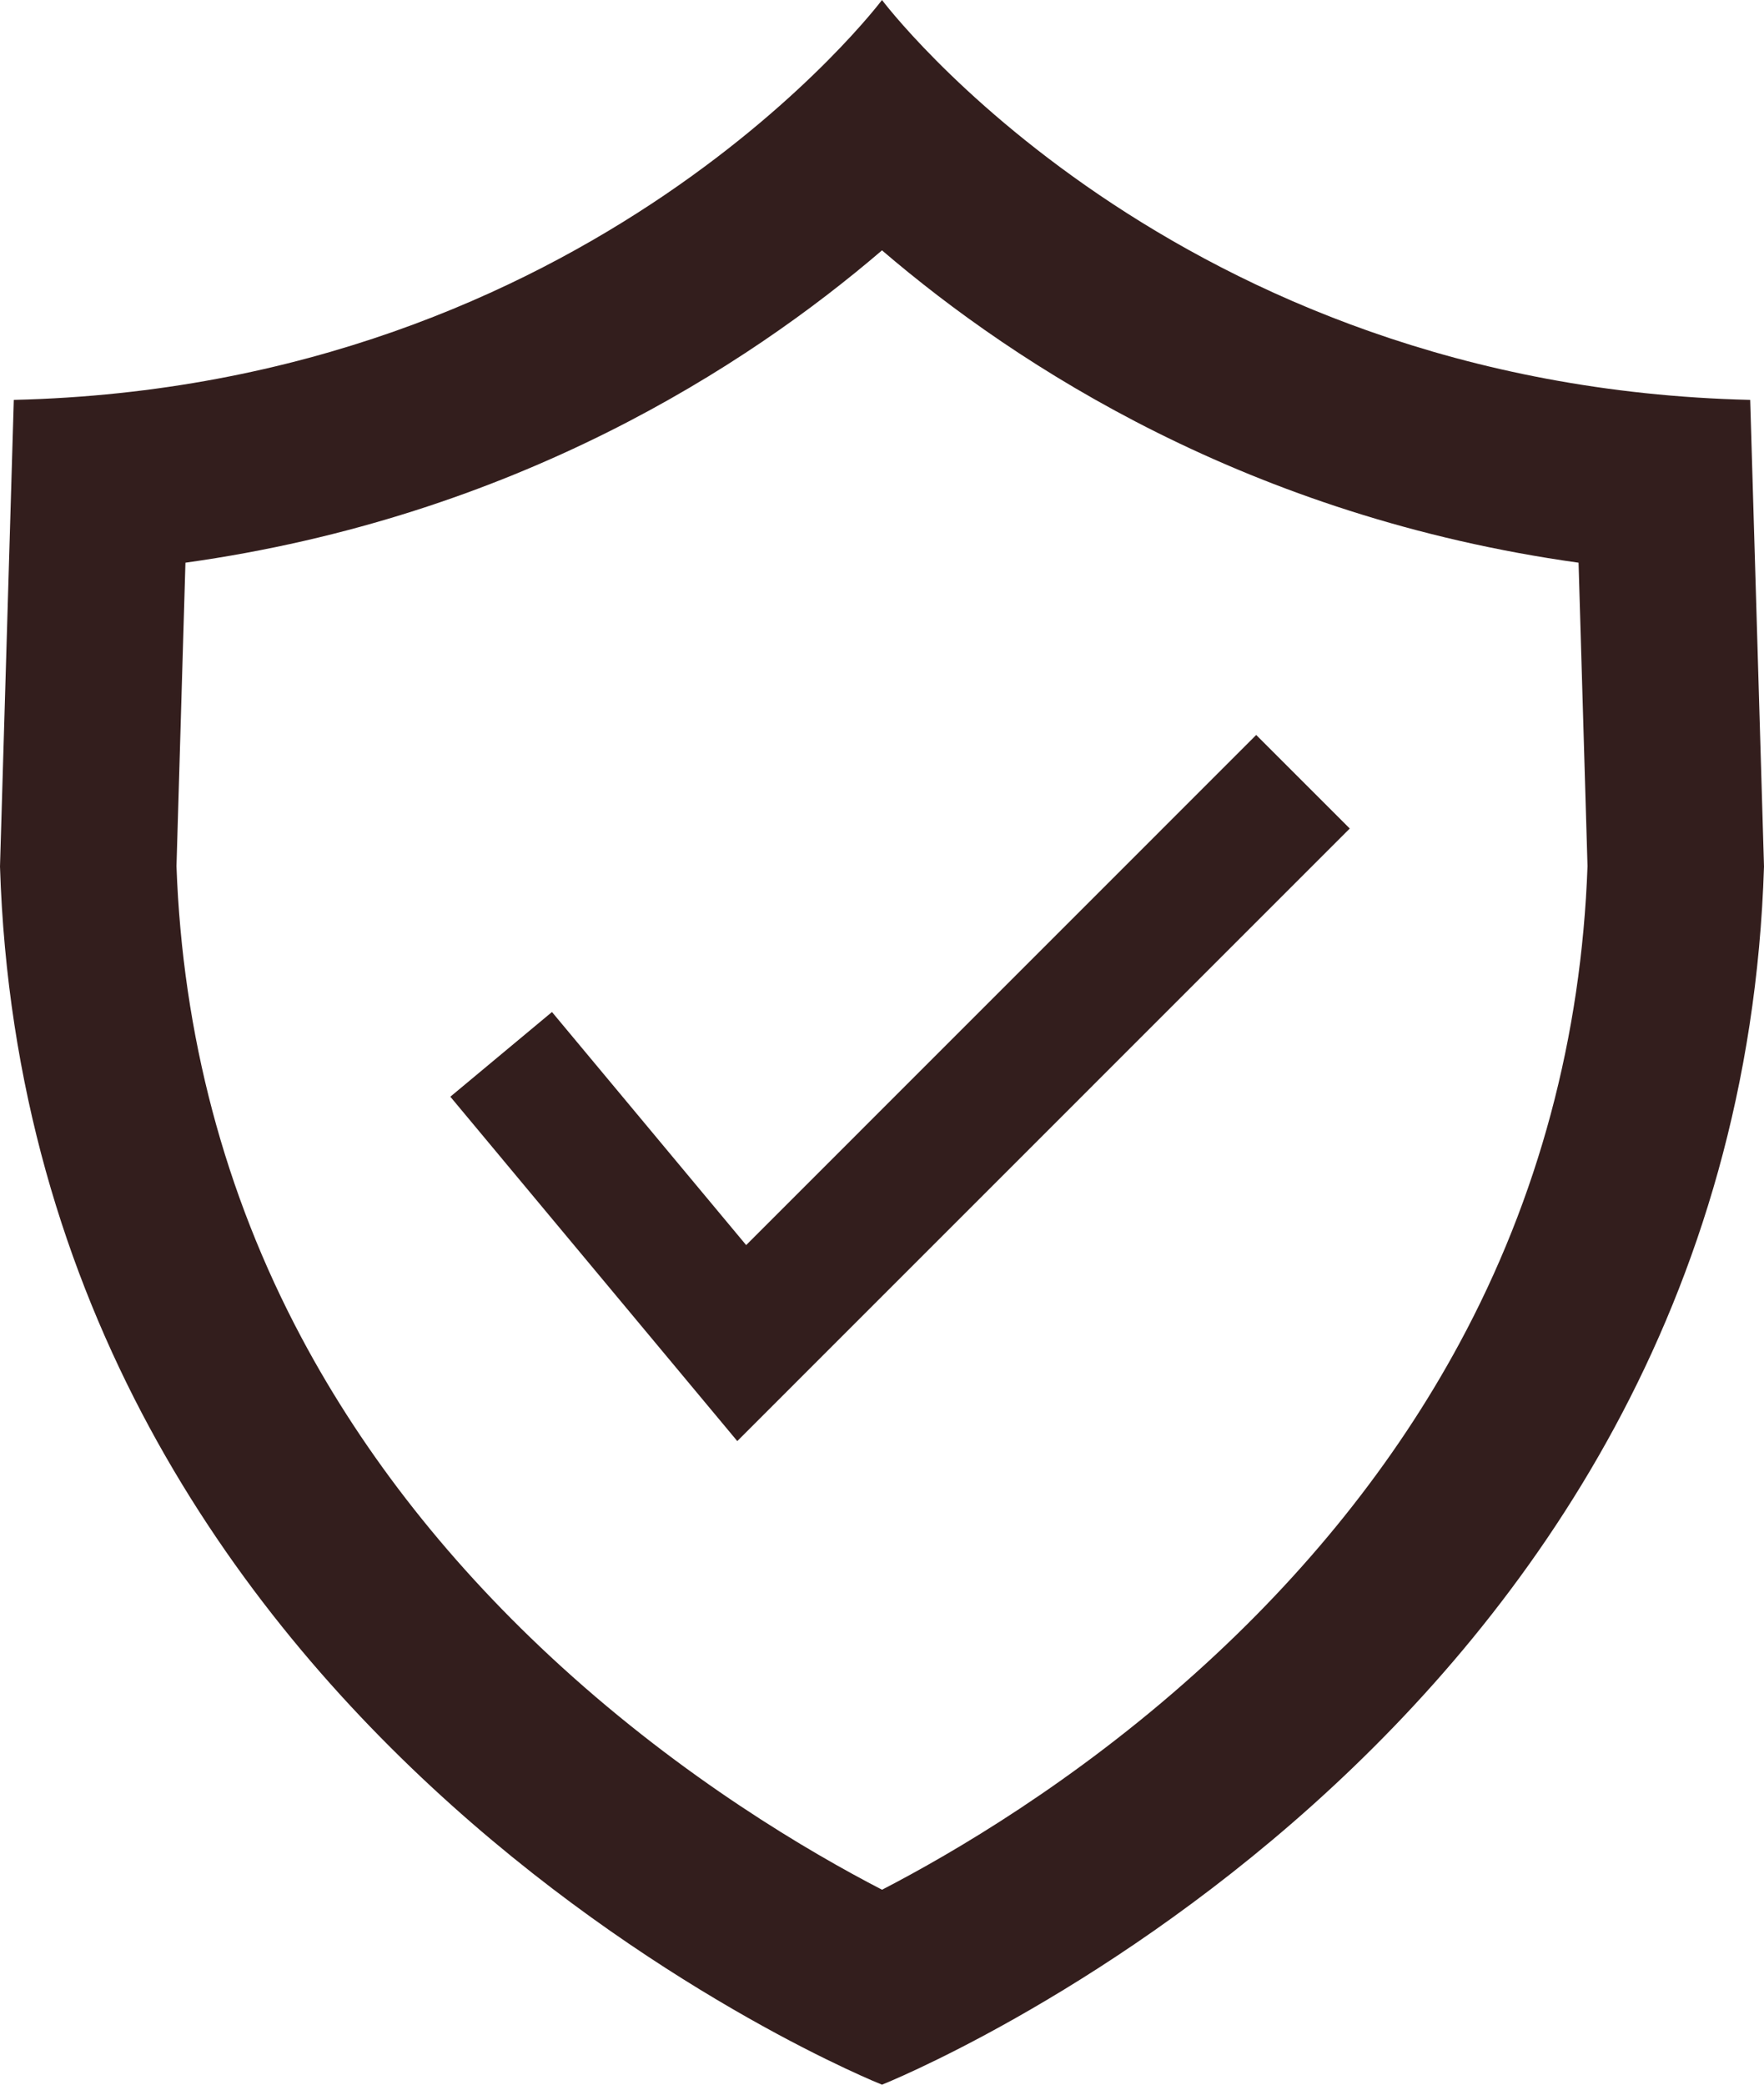
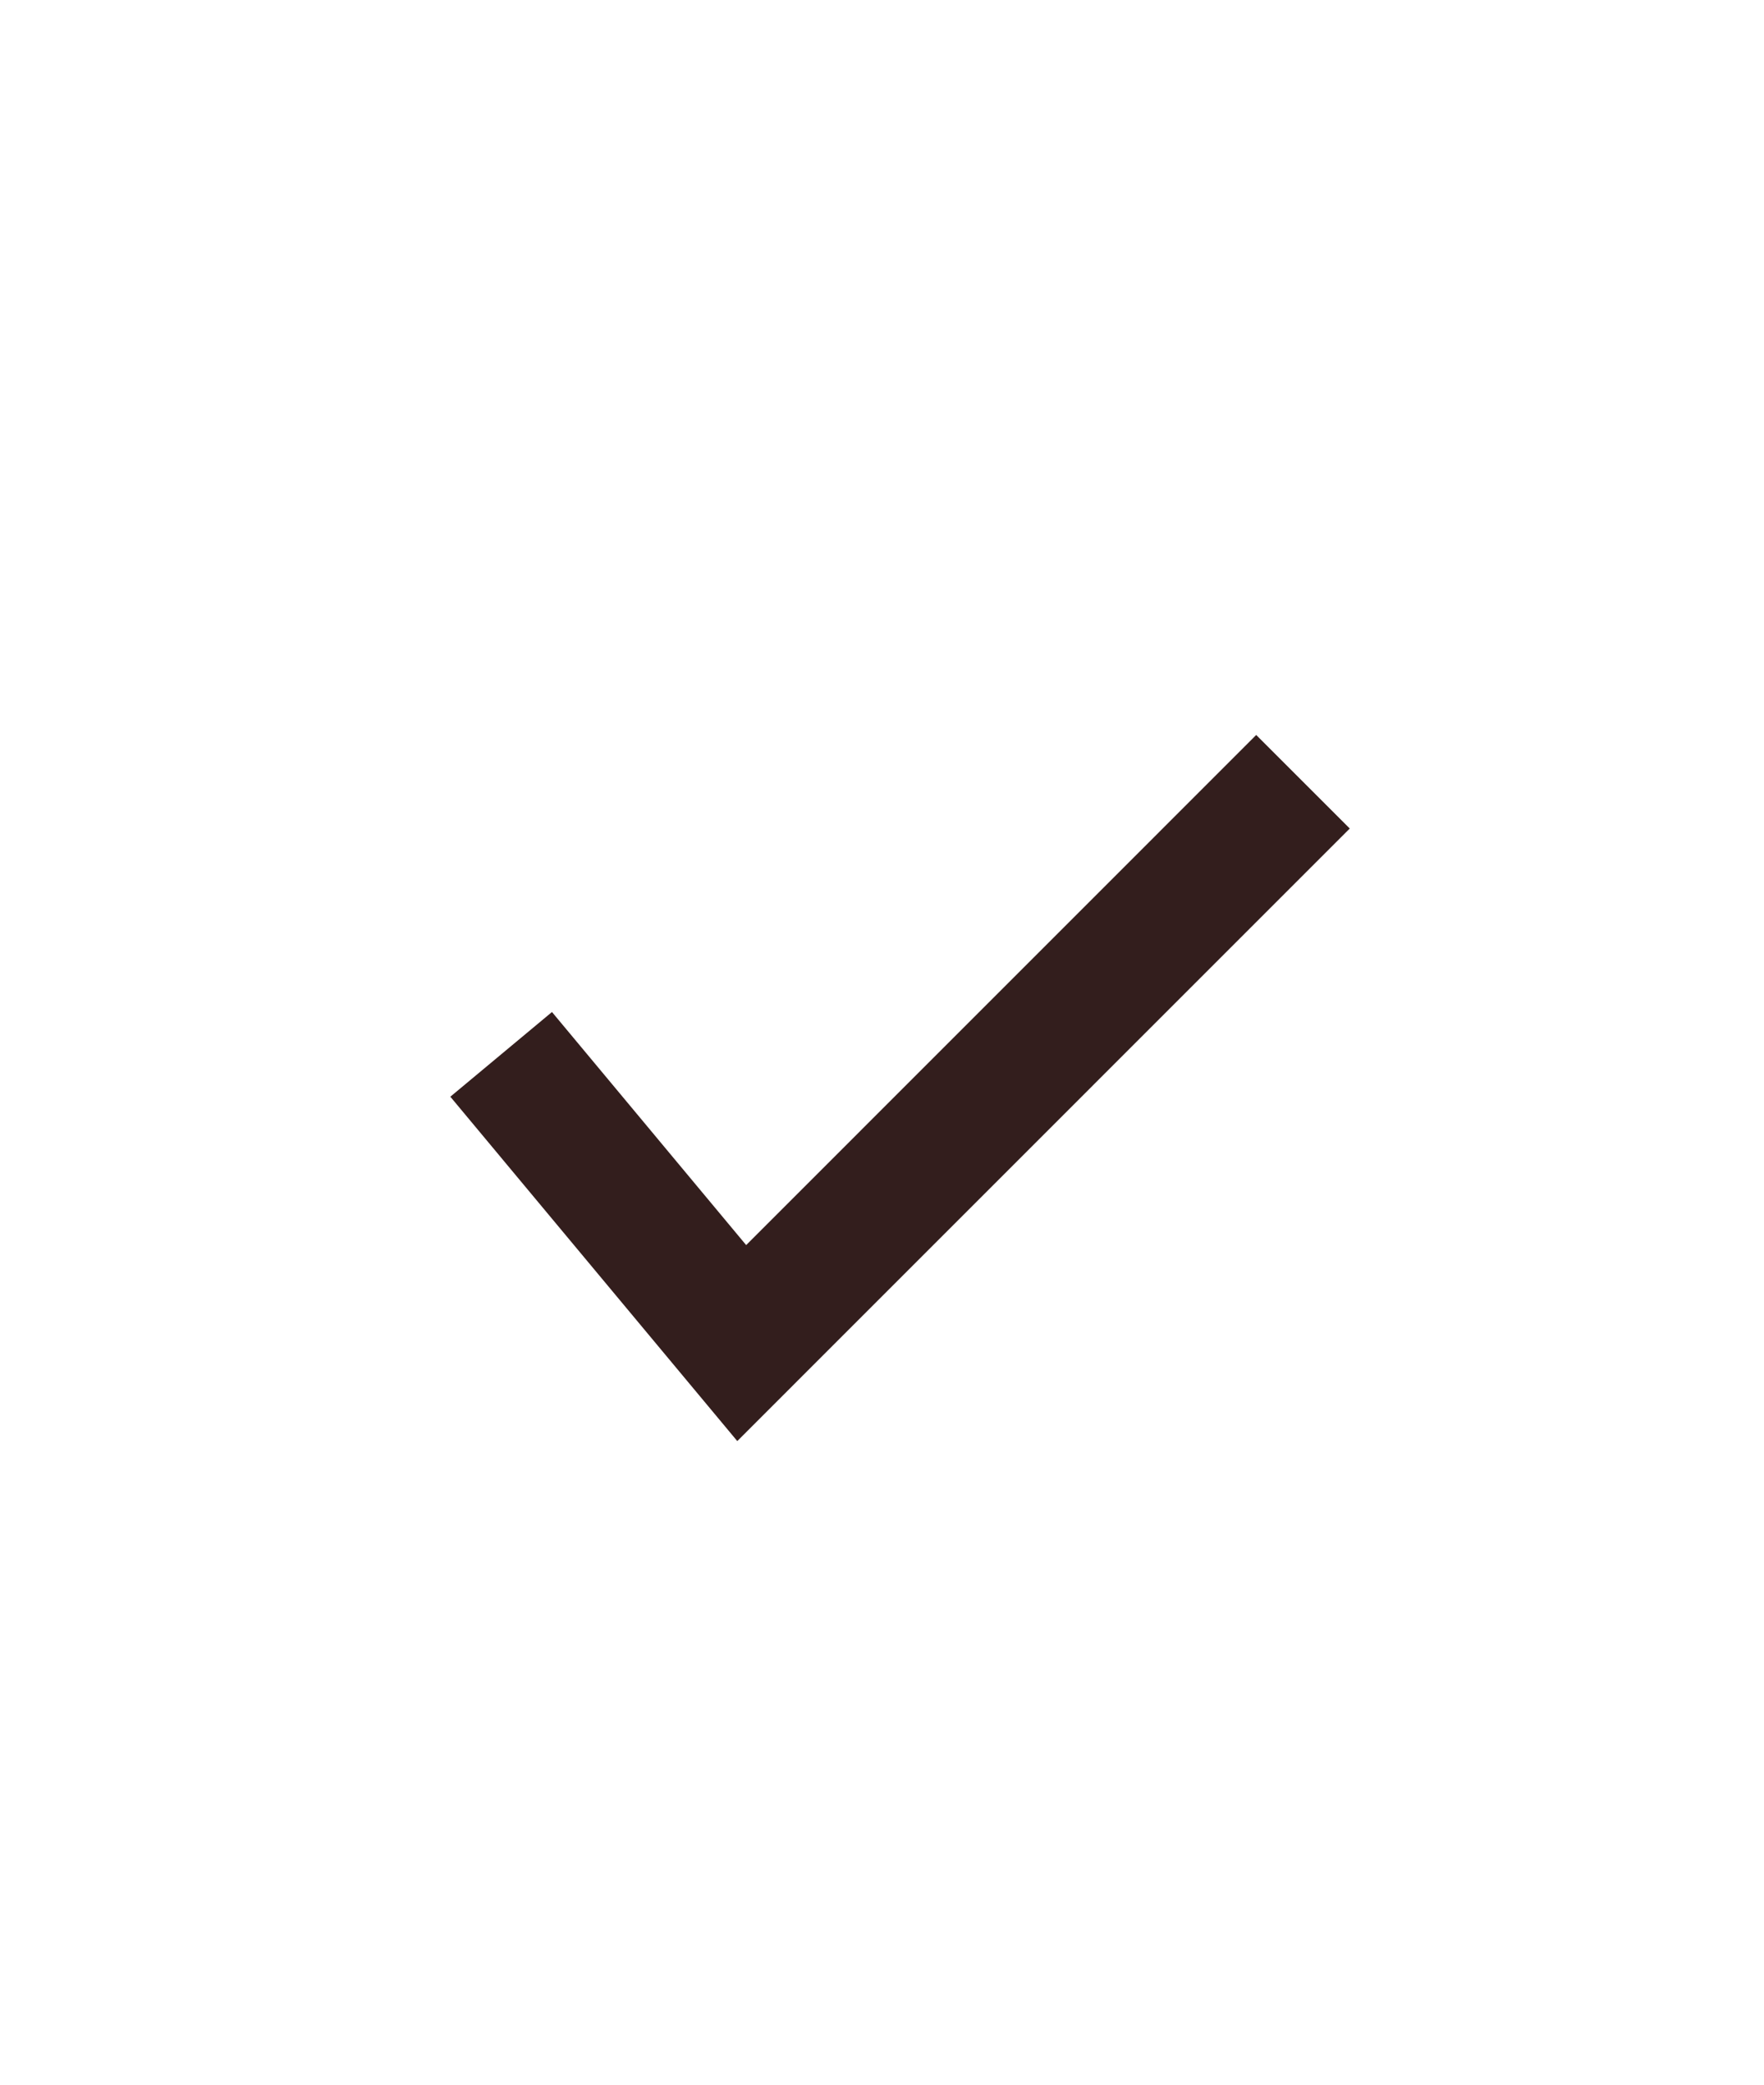
<svg xmlns="http://www.w3.org/2000/svg" id="GUARANTEE_ICON" data-name="GUARANTEE ICON" width="40" height="47.273" viewBox="0 0 40 47.273">
  <g id="Group_521" data-name="Group 521">
    <g id="Path_44" data-name="Path 44" transform="translate(-1 -1.671)" fill="none" stroke-miterlimit="10">
      <path d="M21,48.944S40.375,41.238,41,21.32l-.313-10.581A26.21,26.21,0,0,1,21,1.671,26.21,26.21,0,0,1,1.313,10.739L1,21.32C1.625,41.238,21,48.944,21,48.944Z" stroke="none" />
-       <path d="M 21.001 44.523 C 22.621 43.685 25.355 42.082 28.094 39.624 C 30.609 37.368 32.627 34.849 34.092 32.137 C 35.882 28.826 36.859 25.185 36.998 21.312 L 36.795 14.431 C 29.328 13.388 24.066 9.977 21 7.348 C 17.934 9.977 12.672 13.388 5.205 14.431 L 5.002 21.312 C 5.139 25.133 6.092 28.73 7.837 32.005 C 9.271 34.697 11.248 37.202 13.715 39.451 C 16.517 42.006 19.34 43.664 21.001 44.523 M 21 48.944 C 21 48.944 1.625 41.238 1 21.32 L 1.313 10.739 C 14.437 10.428 21 1.671 21 1.671 C 21 1.671 27.563 10.428 40.687 10.739 L 41 21.32 C 40.375 41.238 21 48.944 21 48.944 Z" stroke="none" fill="#331e1d" />
    </g>
    <path id="Path_176" data-name="Path 176" d="M35.672,57.853,41.127,64.4,53.854,51.671" transform="translate(-24.308 -33.944)" fill="none" stroke="#331e1d" stroke-miterlimit="10" stroke-width="3" />
  </g>
</svg>